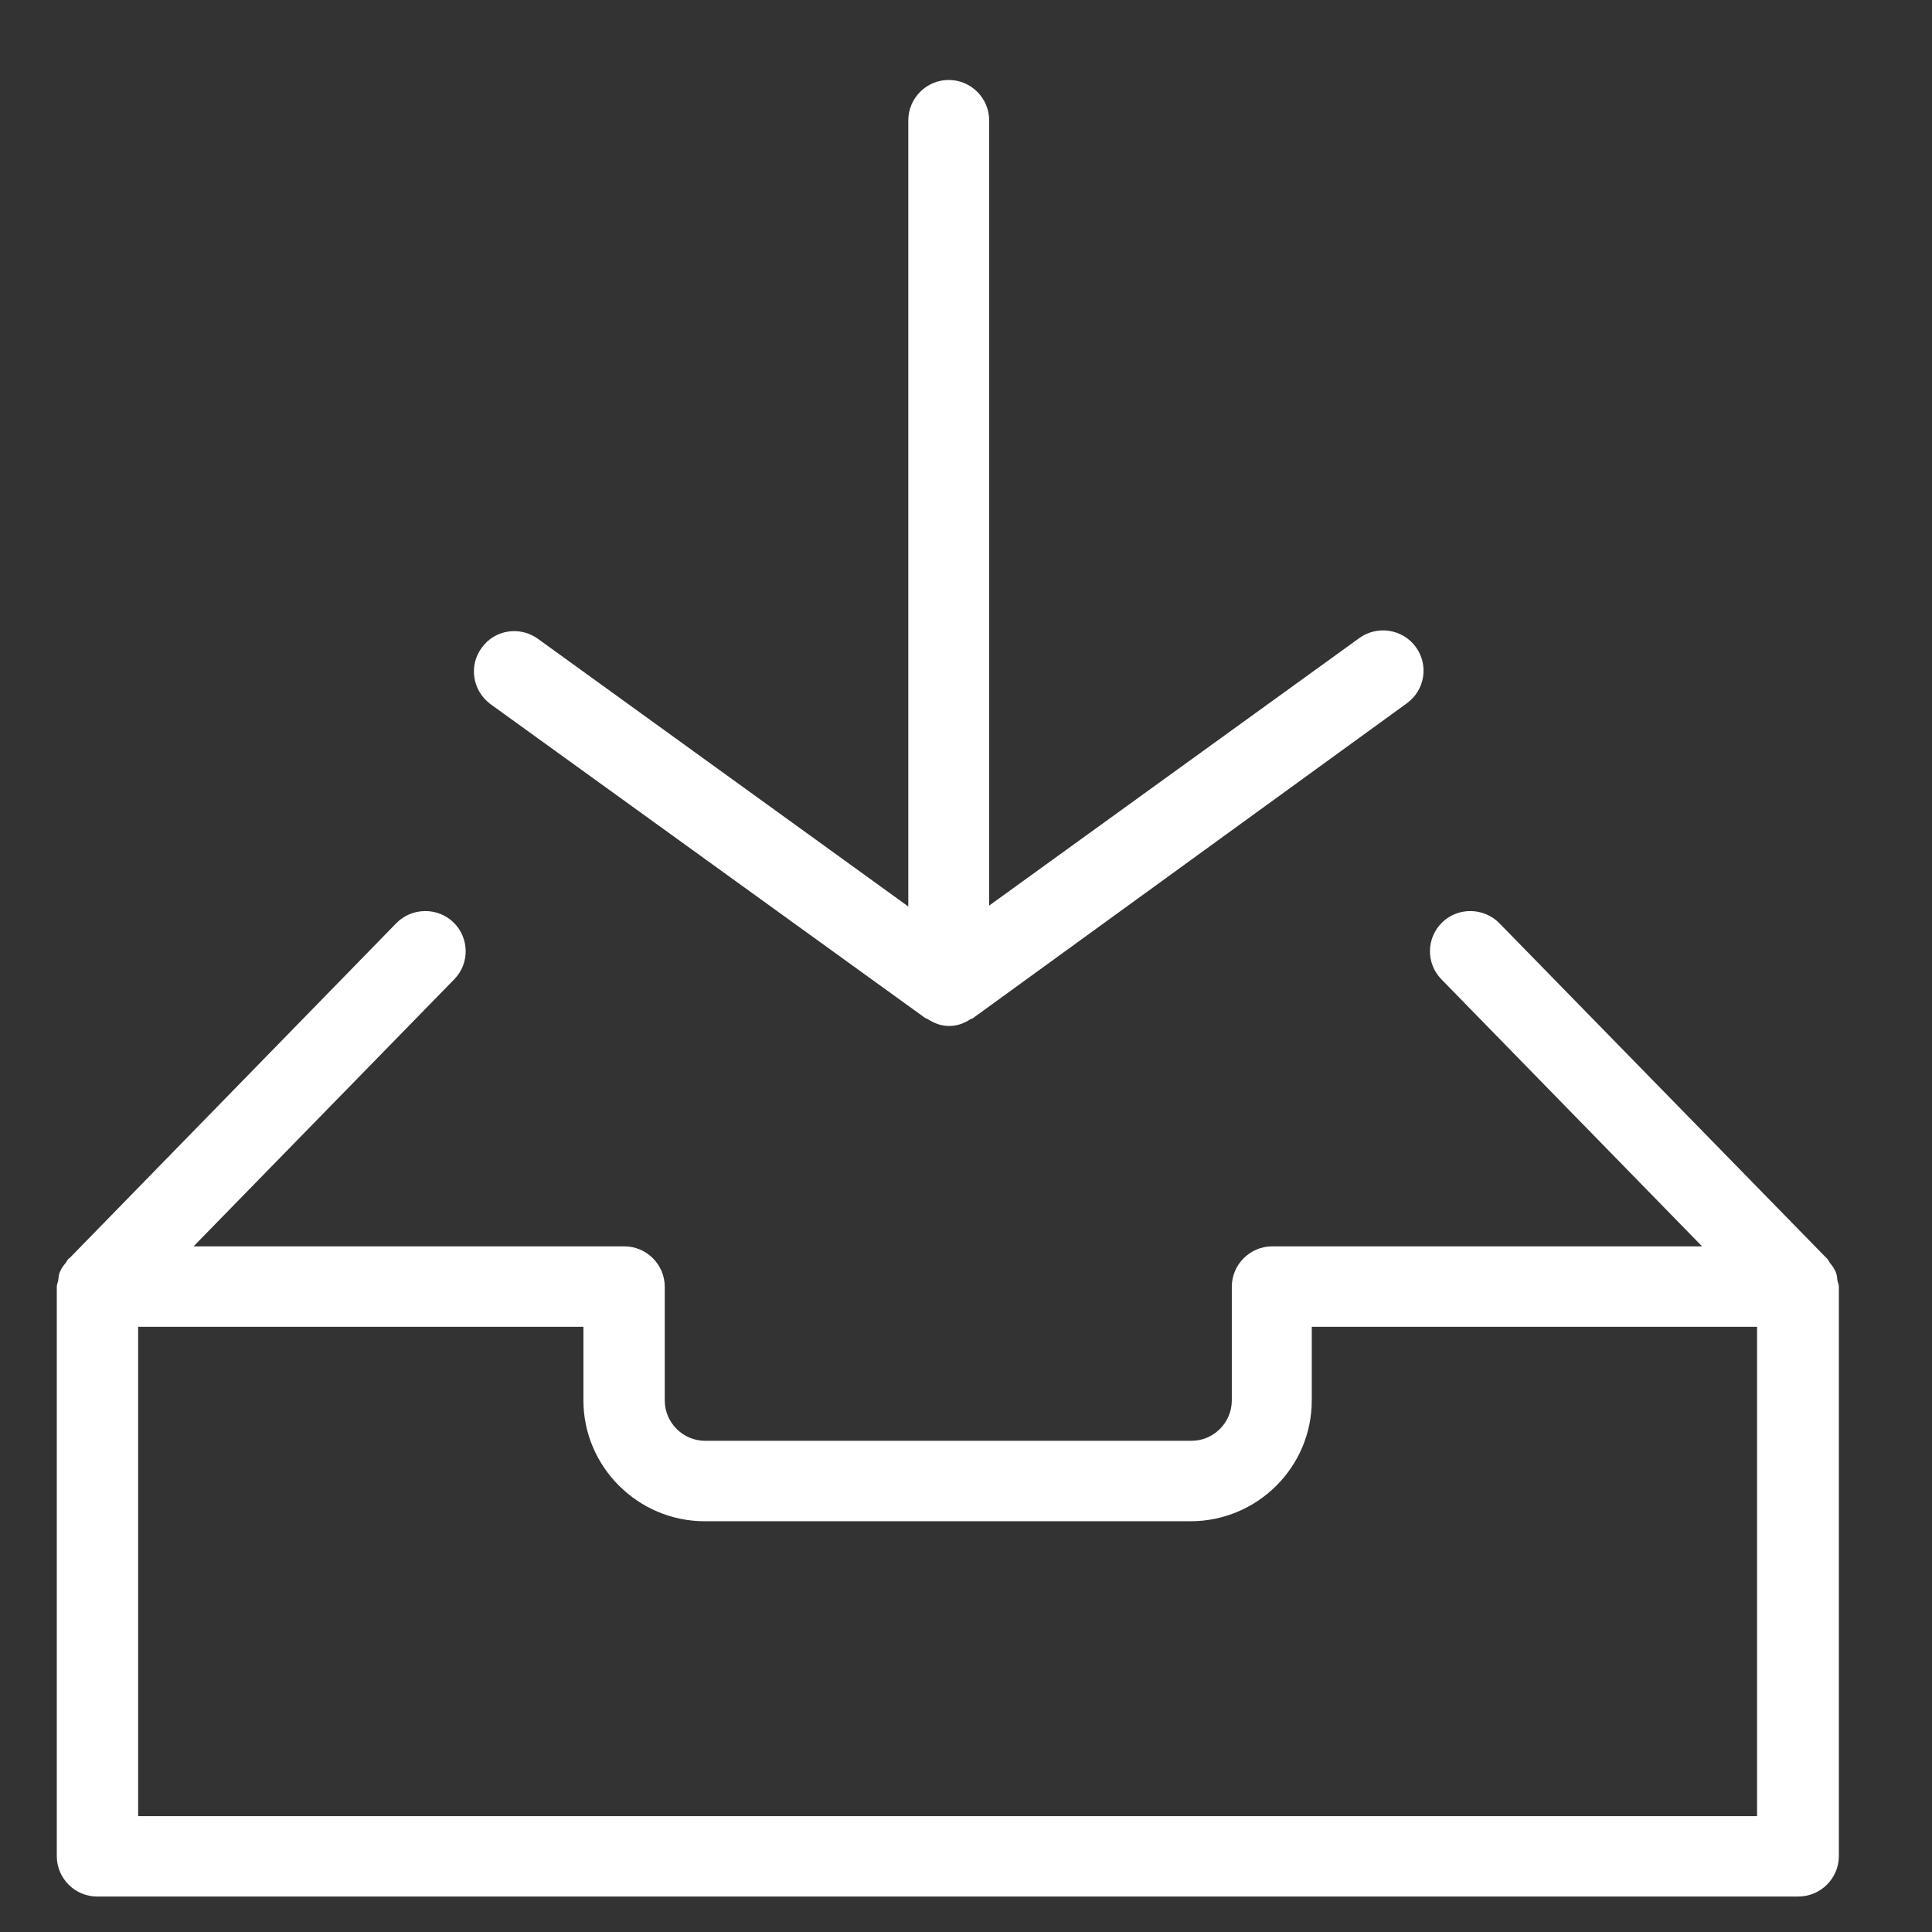
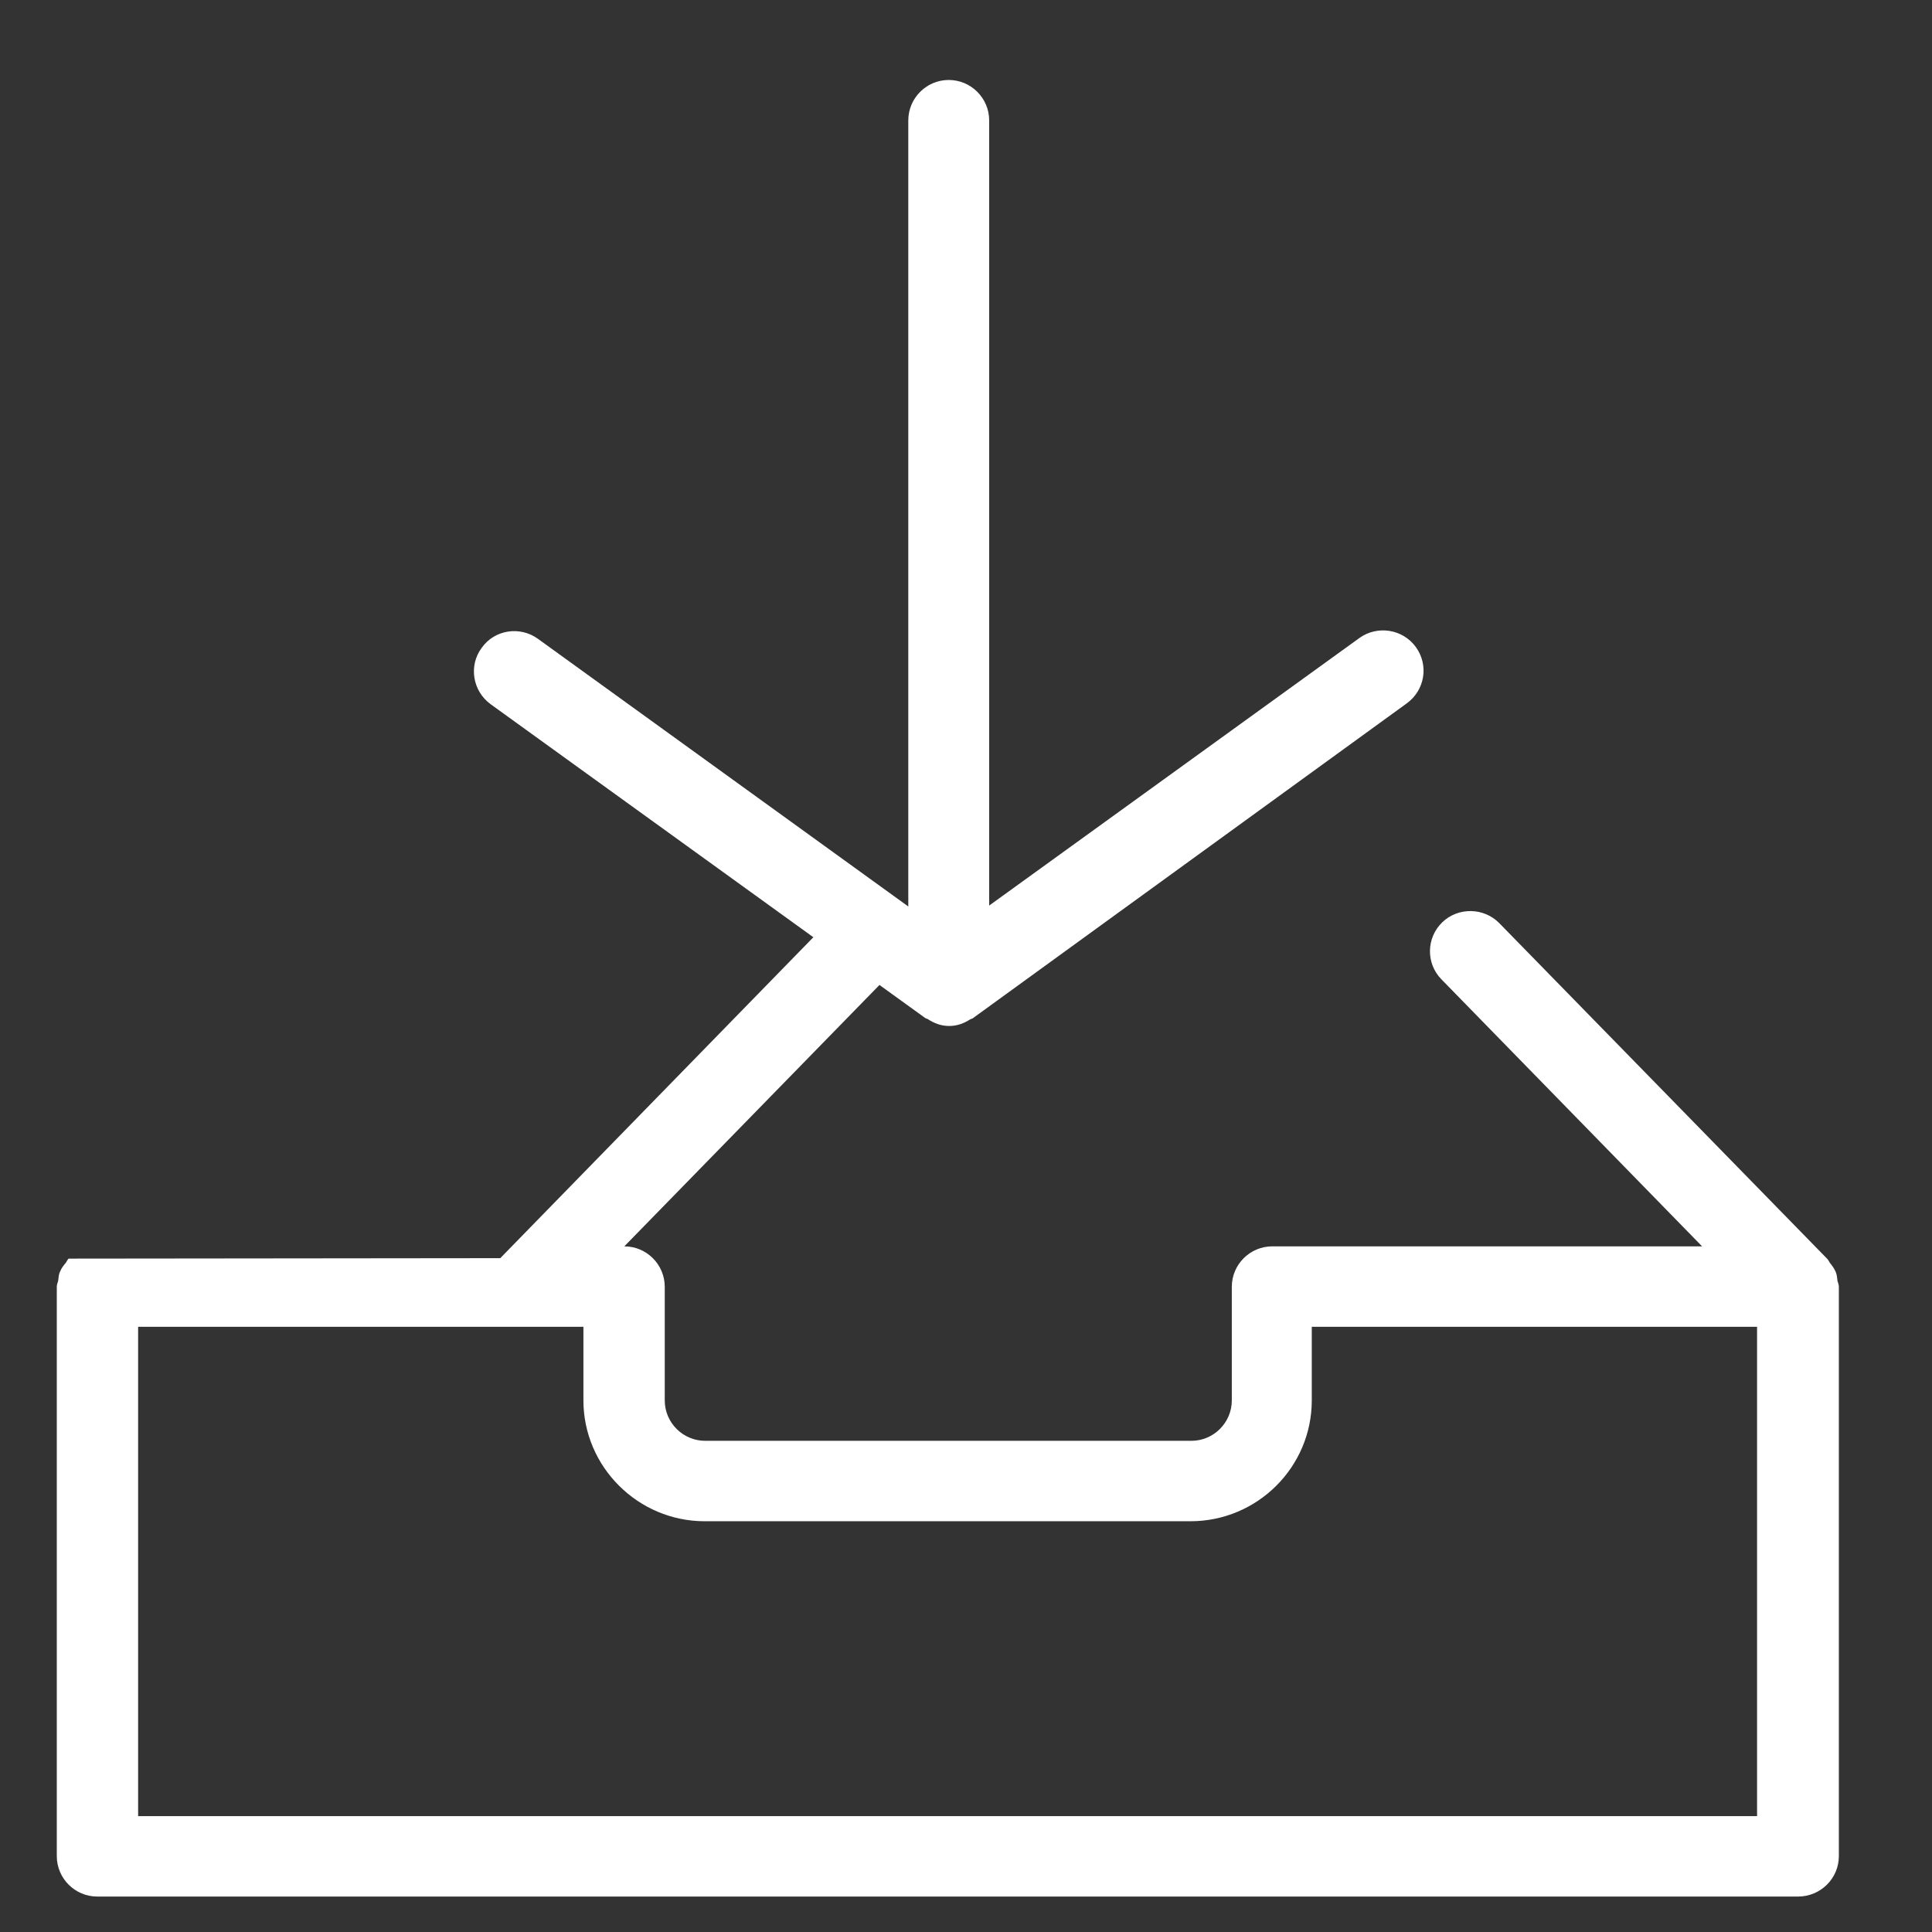
<svg xmlns="http://www.w3.org/2000/svg" version="1.1" id="Ebene_1" x="0px" y="0px" viewBox="0 0 42.52 42.52" enable-background="new 0 0 42.52 42.52" xml:space="preserve">
  <rect x="0" y="0" width="42.52" height="42.52" fill="#333333" stroke="none" />
  <g>
-     <path fill="#FFFFFF" d="M40.47,40.85V28.32c0-0.05-0.02-0.09-0.03-0.13c-0.01-0.07-0.01-0.13-0.04-0.2   c-0.03-0.07-0.08-0.14-0.13-0.2c-0.02-0.03-0.03-0.06-0.06-0.09l-0.01-0.01c0,0,0,0,0,0l-7.2-7.37c-0.34-0.35-0.91-0.36-1.26-0.02   c-0.35,0.34-0.36,0.9-0.02,1.25l5.74,5.88H28c-0.49,0-0.89,0.4-0.89,0.89v2.5c0,0.49-0.4,0.89-0.89,0.89H15.52   c-0.49,0-0.89-0.4-0.89-0.89v-2.5c0-0.49-0.4-0.89-0.89-0.89H4.26l5.74-5.88c0.34-0.35,0.33-0.91-0.02-1.25   c-0.35-0.34-0.92-0.33-1.26,0.02l-7.19,7.37c0,0,0,0,0,0L1.51,27.7c-0.03,0.03-0.04,0.06-0.06,0.09c-0.05,0.06-0.1,0.12-0.13,0.2   c-0.03,0.06-0.03,0.13-0.04,0.2c-0.01,0.04-0.03,0.08-0.03,0.13v12.53c0,0.49,0.4,0.89,0.89,0.89h37.43   C40.07,41.74,40.47,41.34,40.47,40.85L40.47,40.85z M38.69,39.97H3.04V29.2h9.8v1.62c0,1.46,1.2,2.66,2.67,2.66h10.69   c1.47,0,2.67-1.19,2.67-2.66V29.2h9.8V39.97L38.69,39.97z M30.96,15.48c0.4-0.29,0.49-0.84,0.2-1.24c-0.29-0.4-0.85-0.48-1.24-0.2   l-8.15,5.89V2.65c0-0.49-0.4-0.89-0.89-0.89c-0.49,0-0.89,0.4-0.89,0.89v17.3l-8.15-5.89c-0.4-0.29-0.96-0.2-1.24,0.2   c-0.29,0.39-0.2,0.95,0.2,1.24l9.57,6.91c0.02,0.01,0.04,0.01,0.05,0.02c0.14,0.09,0.29,0.15,0.47,0.15c0.18,0,0.33-0.06,0.47-0.15   c0.02-0.01,0.04-0.01,0.05-0.02L30.96,15.48L30.96,15.48z" />
+     <path fill="#FFFFFF" d="M40.47,40.85V28.32c0-0.05-0.02-0.09-0.03-0.13c-0.01-0.07-0.01-0.13-0.04-0.2   c-0.03-0.07-0.08-0.14-0.13-0.2c-0.02-0.03-0.03-0.06-0.06-0.09l-0.01-0.01c0,0,0,0,0,0l-7.2-7.37c-0.34-0.35-0.91-0.36-1.26-0.02   c-0.35,0.34-0.36,0.9-0.02,1.25l5.74,5.88H28c-0.49,0-0.89,0.4-0.89,0.89v2.5c0,0.49-0.4,0.89-0.89,0.89H15.52   c-0.49,0-0.89-0.4-0.89-0.89v-2.5c0-0.49-0.4-0.89-0.89-0.89l5.74-5.88c0.34-0.35,0.33-0.91-0.02-1.25   c-0.35-0.34-0.92-0.33-1.26,0.02l-7.19,7.37c0,0,0,0,0,0L1.51,27.7c-0.03,0.03-0.04,0.06-0.06,0.09c-0.05,0.06-0.1,0.12-0.13,0.2   c-0.03,0.06-0.03,0.13-0.04,0.2c-0.01,0.04-0.03,0.08-0.03,0.13v12.53c0,0.49,0.4,0.89,0.89,0.89h37.43   C40.07,41.74,40.47,41.34,40.47,40.85L40.47,40.85z M38.69,39.97H3.04V29.2h9.8v1.62c0,1.46,1.2,2.66,2.67,2.66h10.69   c1.47,0,2.67-1.19,2.67-2.66V29.2h9.8V39.97L38.69,39.97z M30.96,15.48c0.4-0.29,0.49-0.84,0.2-1.24c-0.29-0.4-0.85-0.48-1.24-0.2   l-8.15,5.89V2.65c0-0.49-0.4-0.89-0.89-0.89c-0.49,0-0.89,0.4-0.89,0.89v17.3l-8.15-5.89c-0.4-0.29-0.96-0.2-1.24,0.2   c-0.29,0.39-0.2,0.95,0.2,1.24l9.57,6.91c0.02,0.01,0.04,0.01,0.05,0.02c0.14,0.09,0.29,0.15,0.47,0.15c0.18,0,0.33-0.06,0.47-0.15   c0.02-0.01,0.04-0.01,0.05-0.02L30.96,15.48L30.96,15.48z" />
  </g>
</svg>